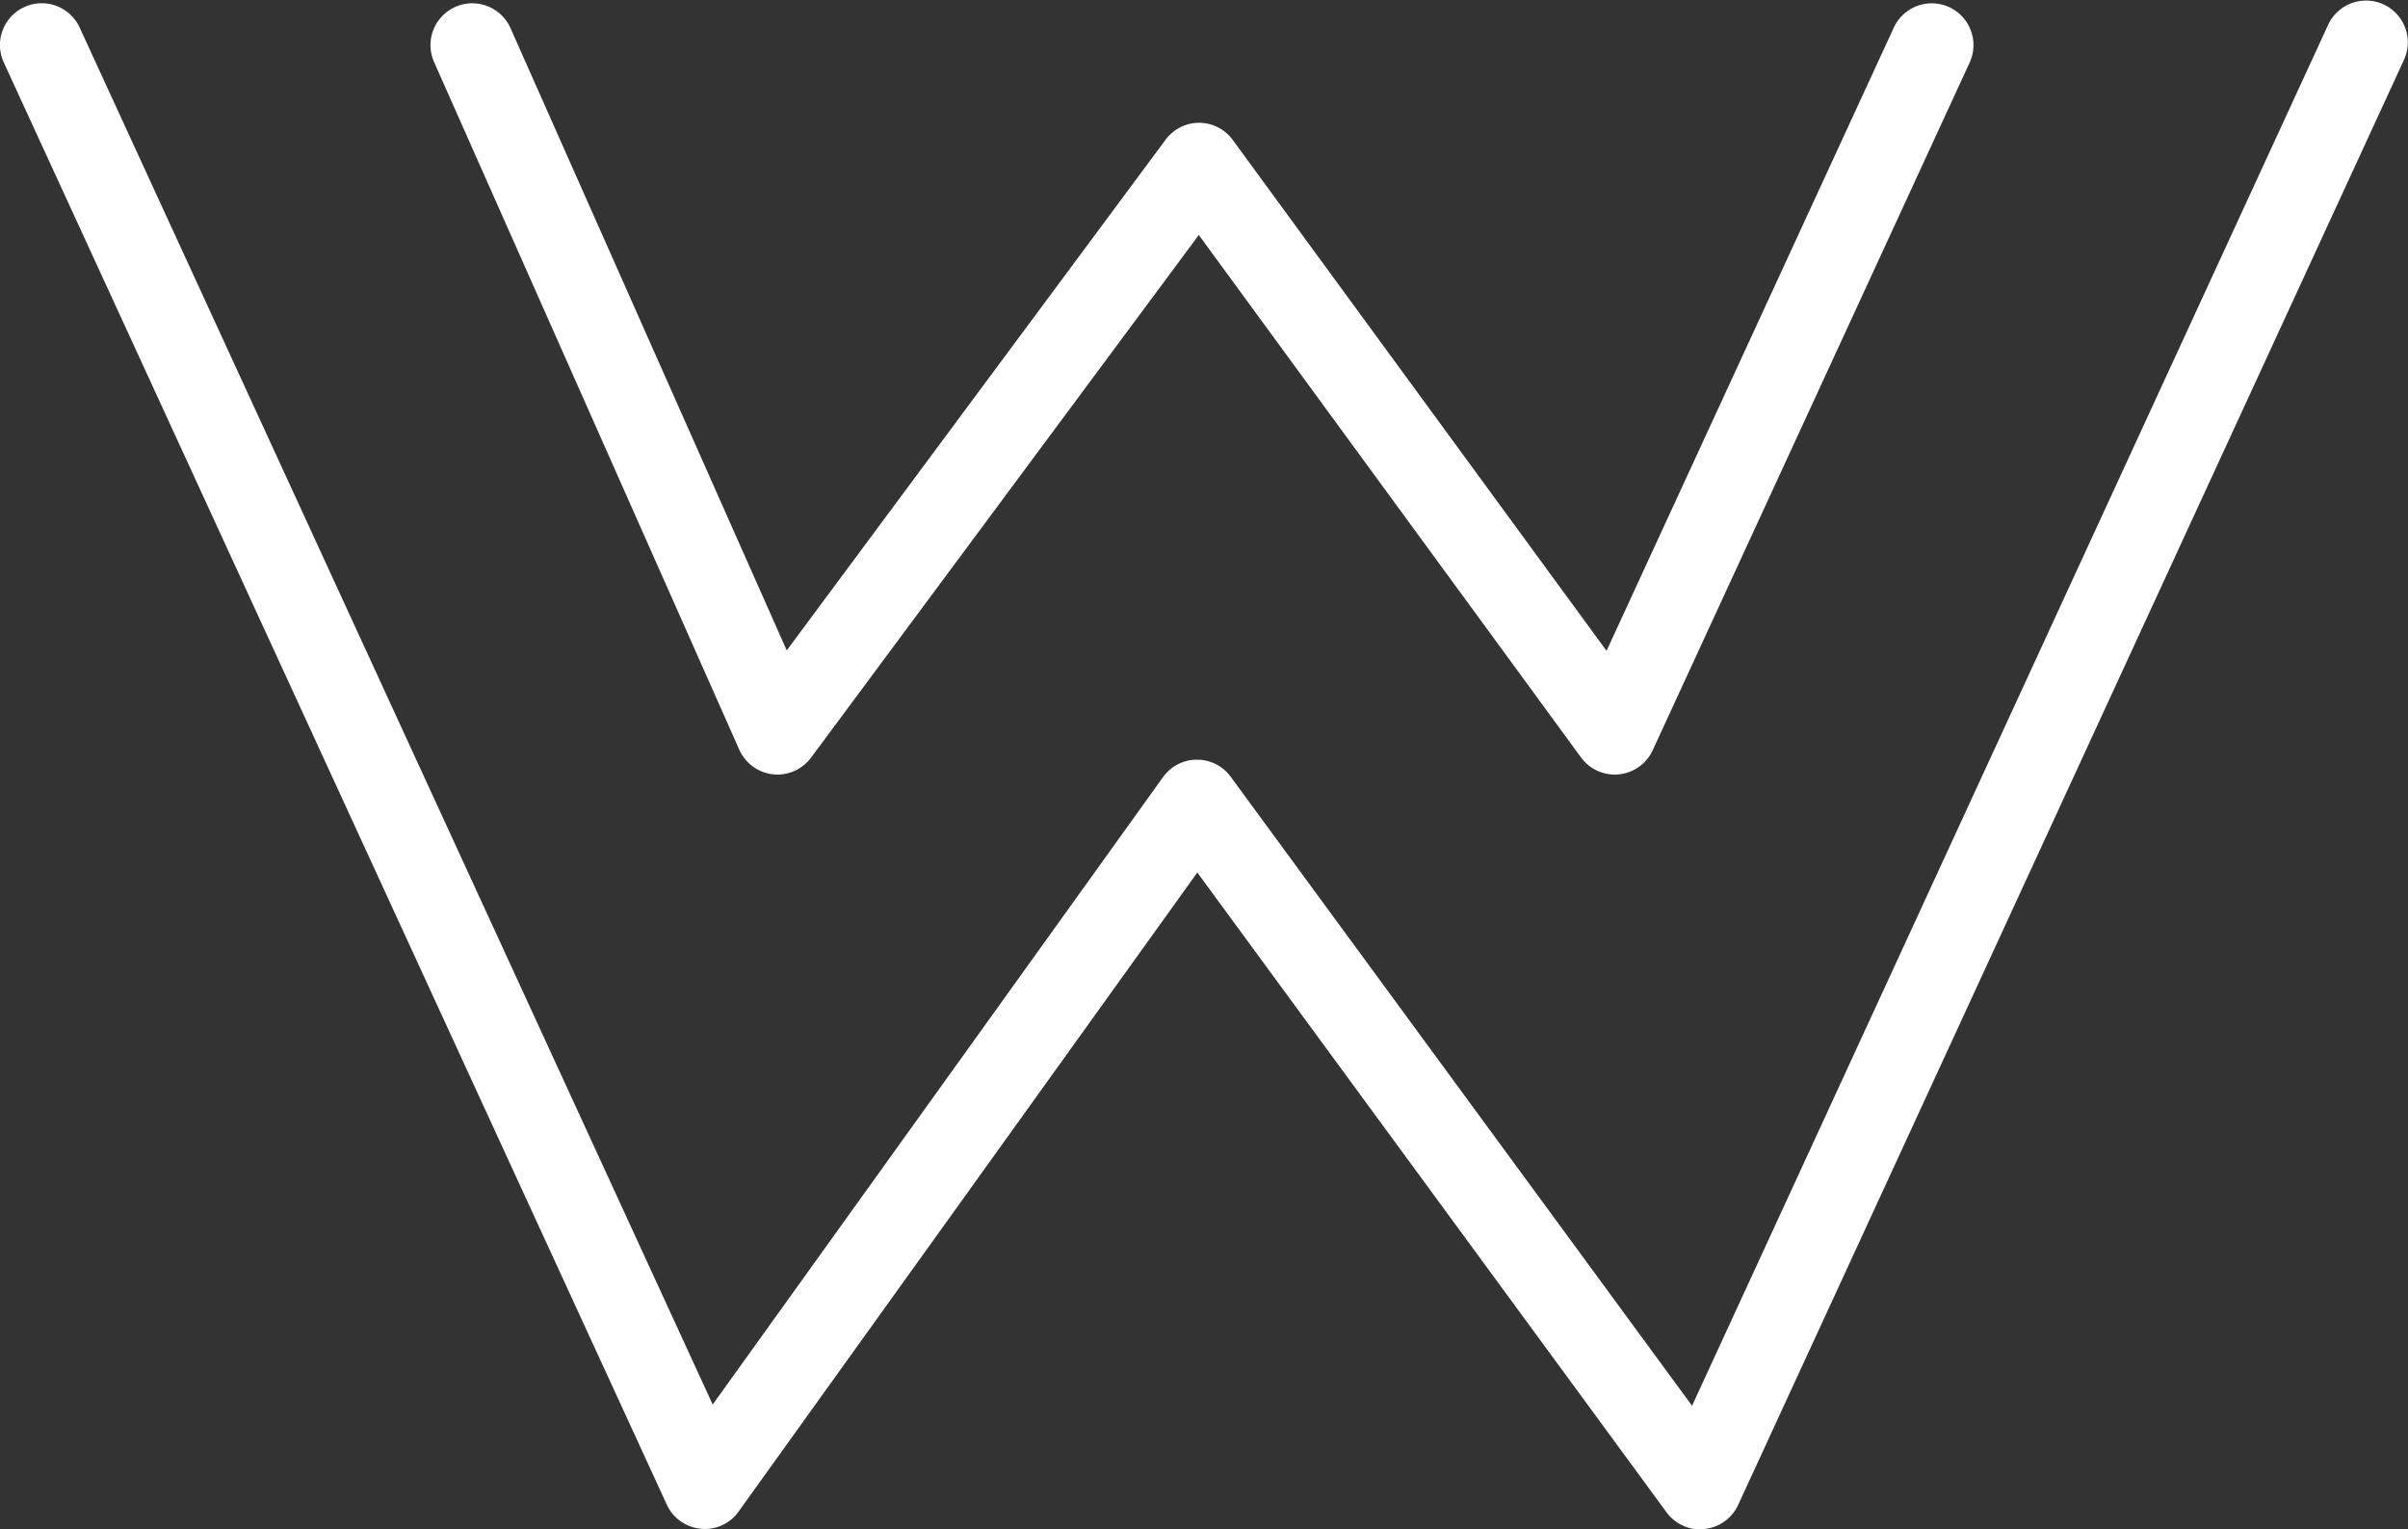
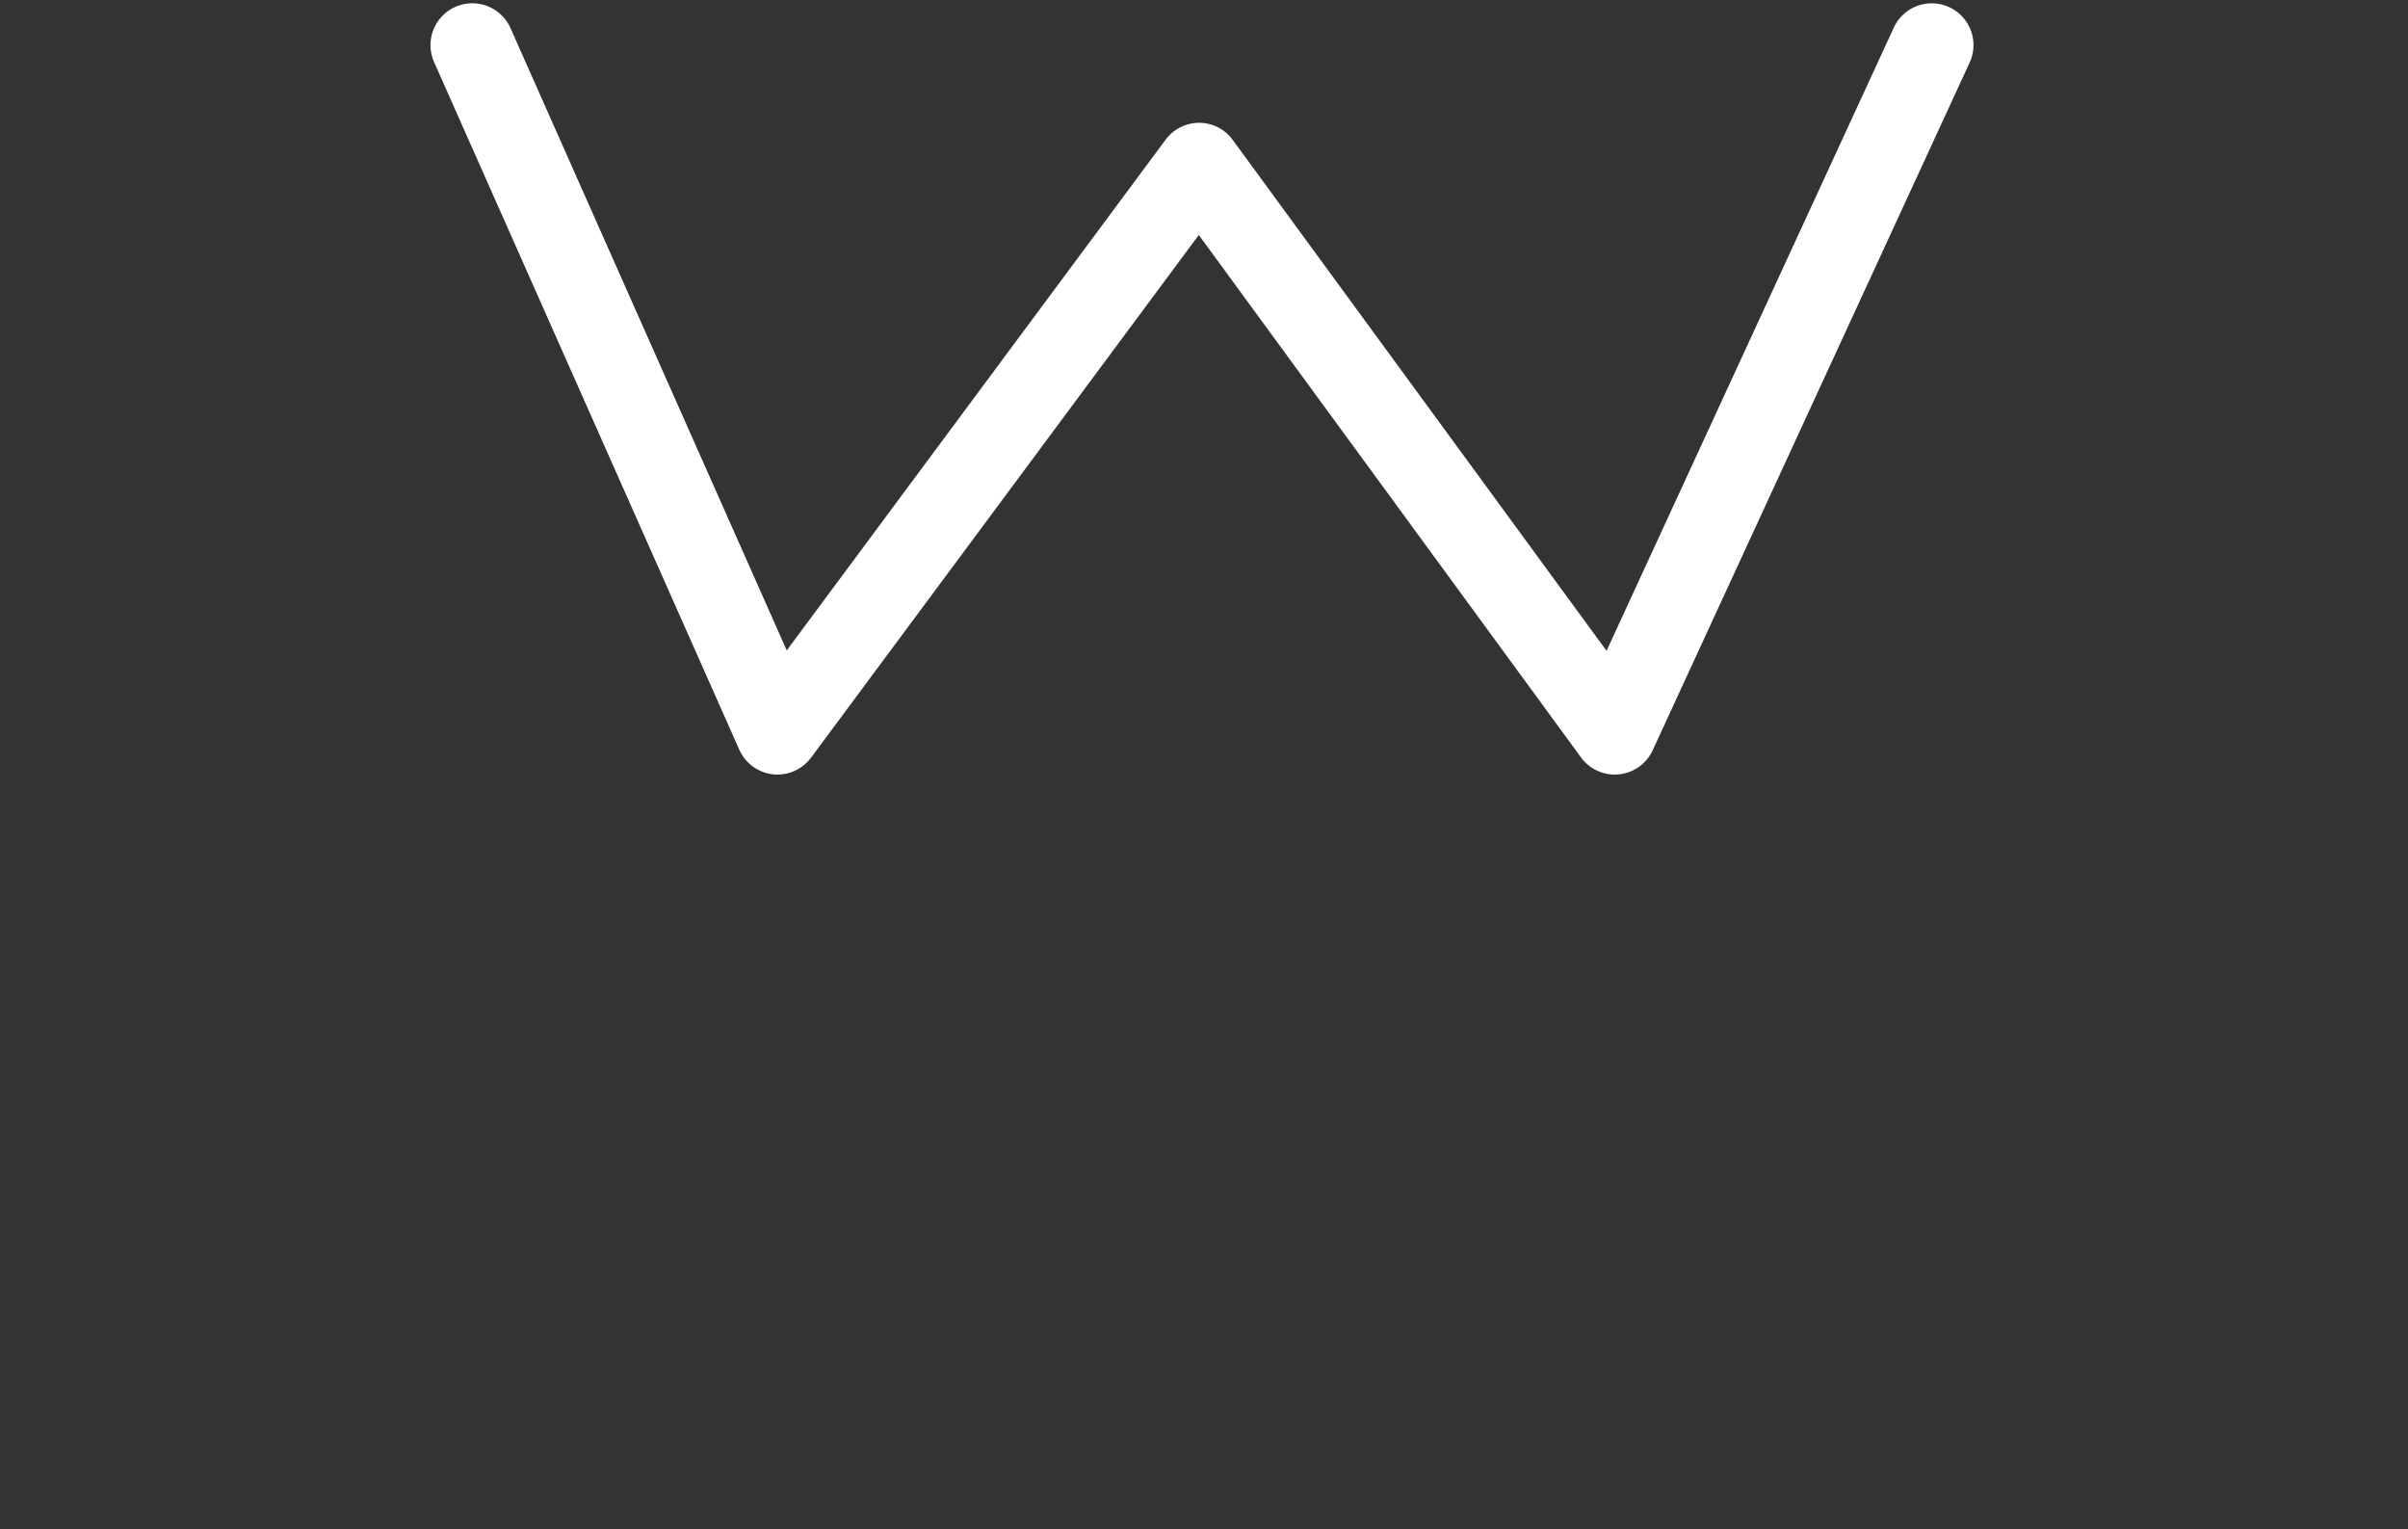
<svg xmlns="http://www.w3.org/2000/svg" width="62.996" height="40" viewBox="0 0 62.996 40">
  <rect x="0" y="0" width="62.996" height="40" fill="#333333" stroke="none" />
  <g id="Group_30" data-name="Group 30" transform="translate(-319.187 -171.54)">
-     <path id="Path_17" data-name="Path 17" d="M363.667,211.54a1.093,1.093,0,0,1-.881-.446L350.51,194.36l-12,16.713a1.08,1.08,0,0,1-.991.45,1.092,1.092,0,0,1-.888-.631l-17.345-37.718a1.092,1.092,0,0,1,1.985-.913l16.561,36.013,11.782-16.41a1.09,1.09,0,0,1,.882-.455h.006a1.091,1.091,0,0,1,.881.446l12.07,16.452L380.1,172.175a1.093,1.093,0,0,1,1.985.915L364.659,210.9a1.091,1.091,0,0,1-.882.629,1.048,1.048,0,0,1-.11.006" transform="translate(0 0)" fill="#fff" />
    <path id="Path_18" data-name="Path 18" d="M366.071,192a1.1,1.1,0,0,1-1-.65l-7.985-17.986a1.092,1.092,0,1,1,2-.886l7.226,16.274,9.912-13.358a1.093,1.093,0,0,1,.877-.441h0a1.09,1.09,0,0,1,.878.447l9.78,13.363,7.515-16.3a1.092,1.092,0,1,1,1.984.915l-8.292,17.986a1.093,1.093,0,0,1-1.874.188l-10-13.665-10.145,13.671a1.1,1.1,0,0,1-.877.441" transform="translate(-26.543 -0.201)" fill="#fff" />
  </g>
</svg>